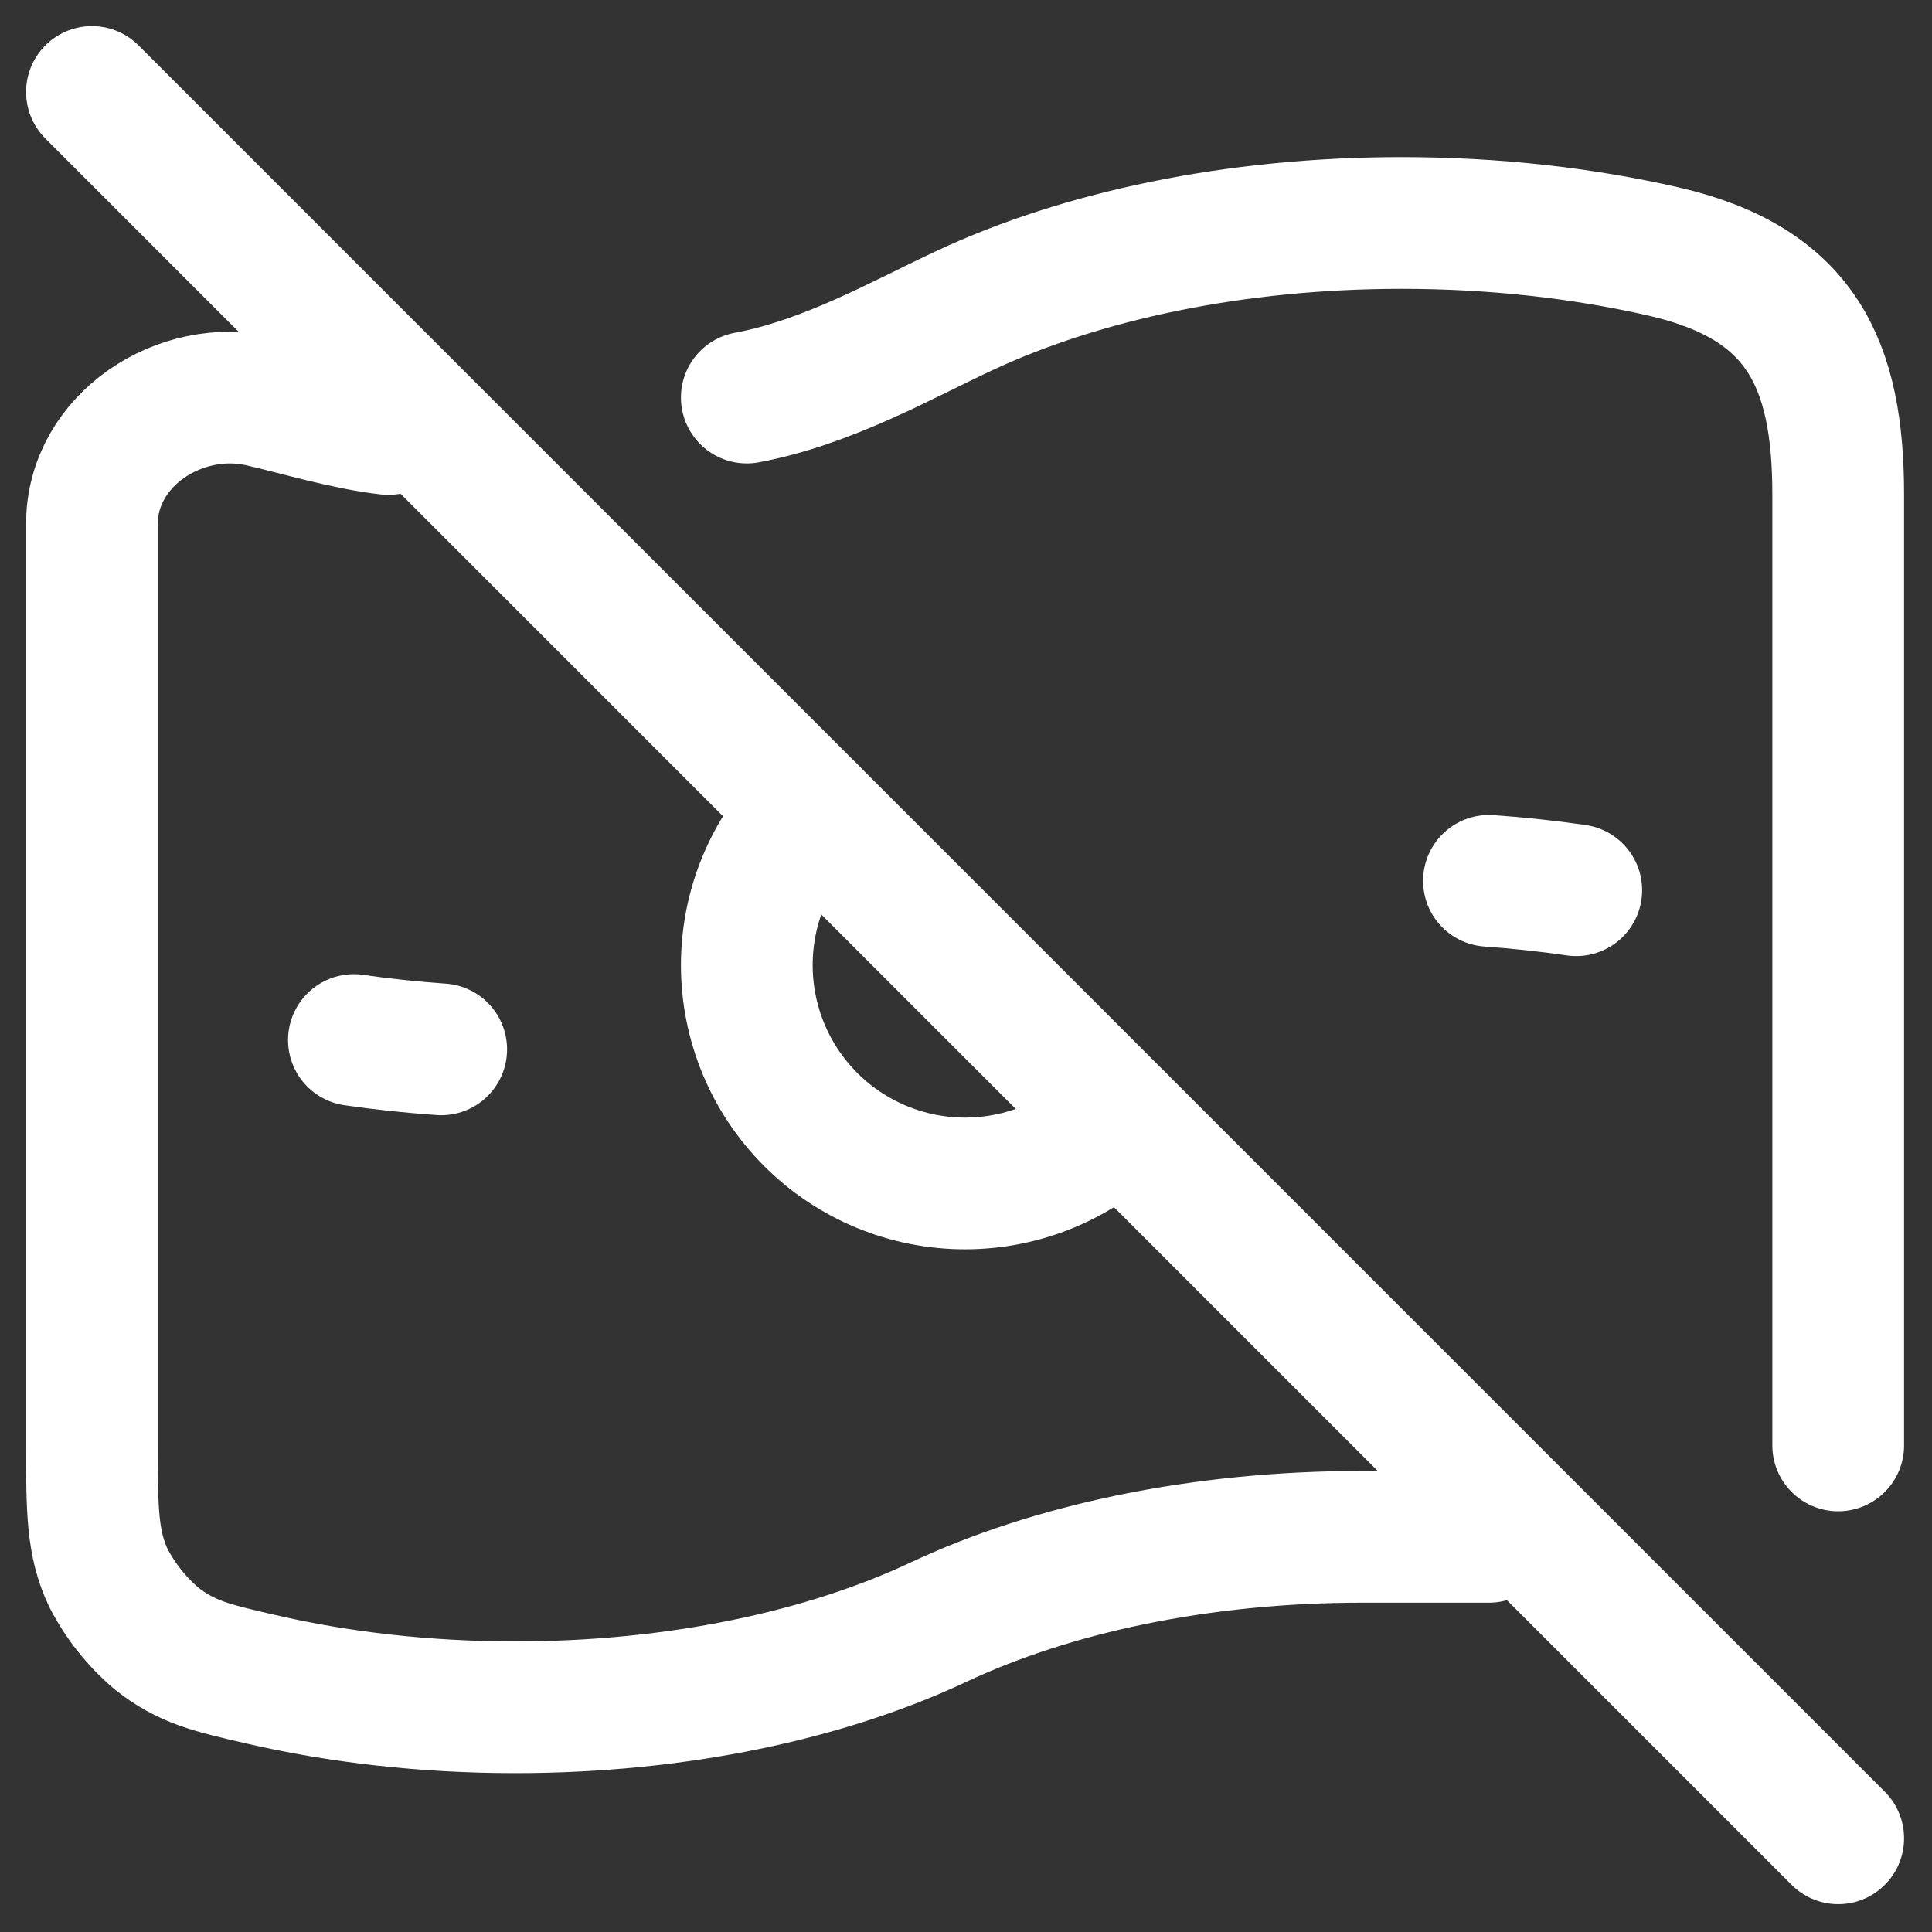
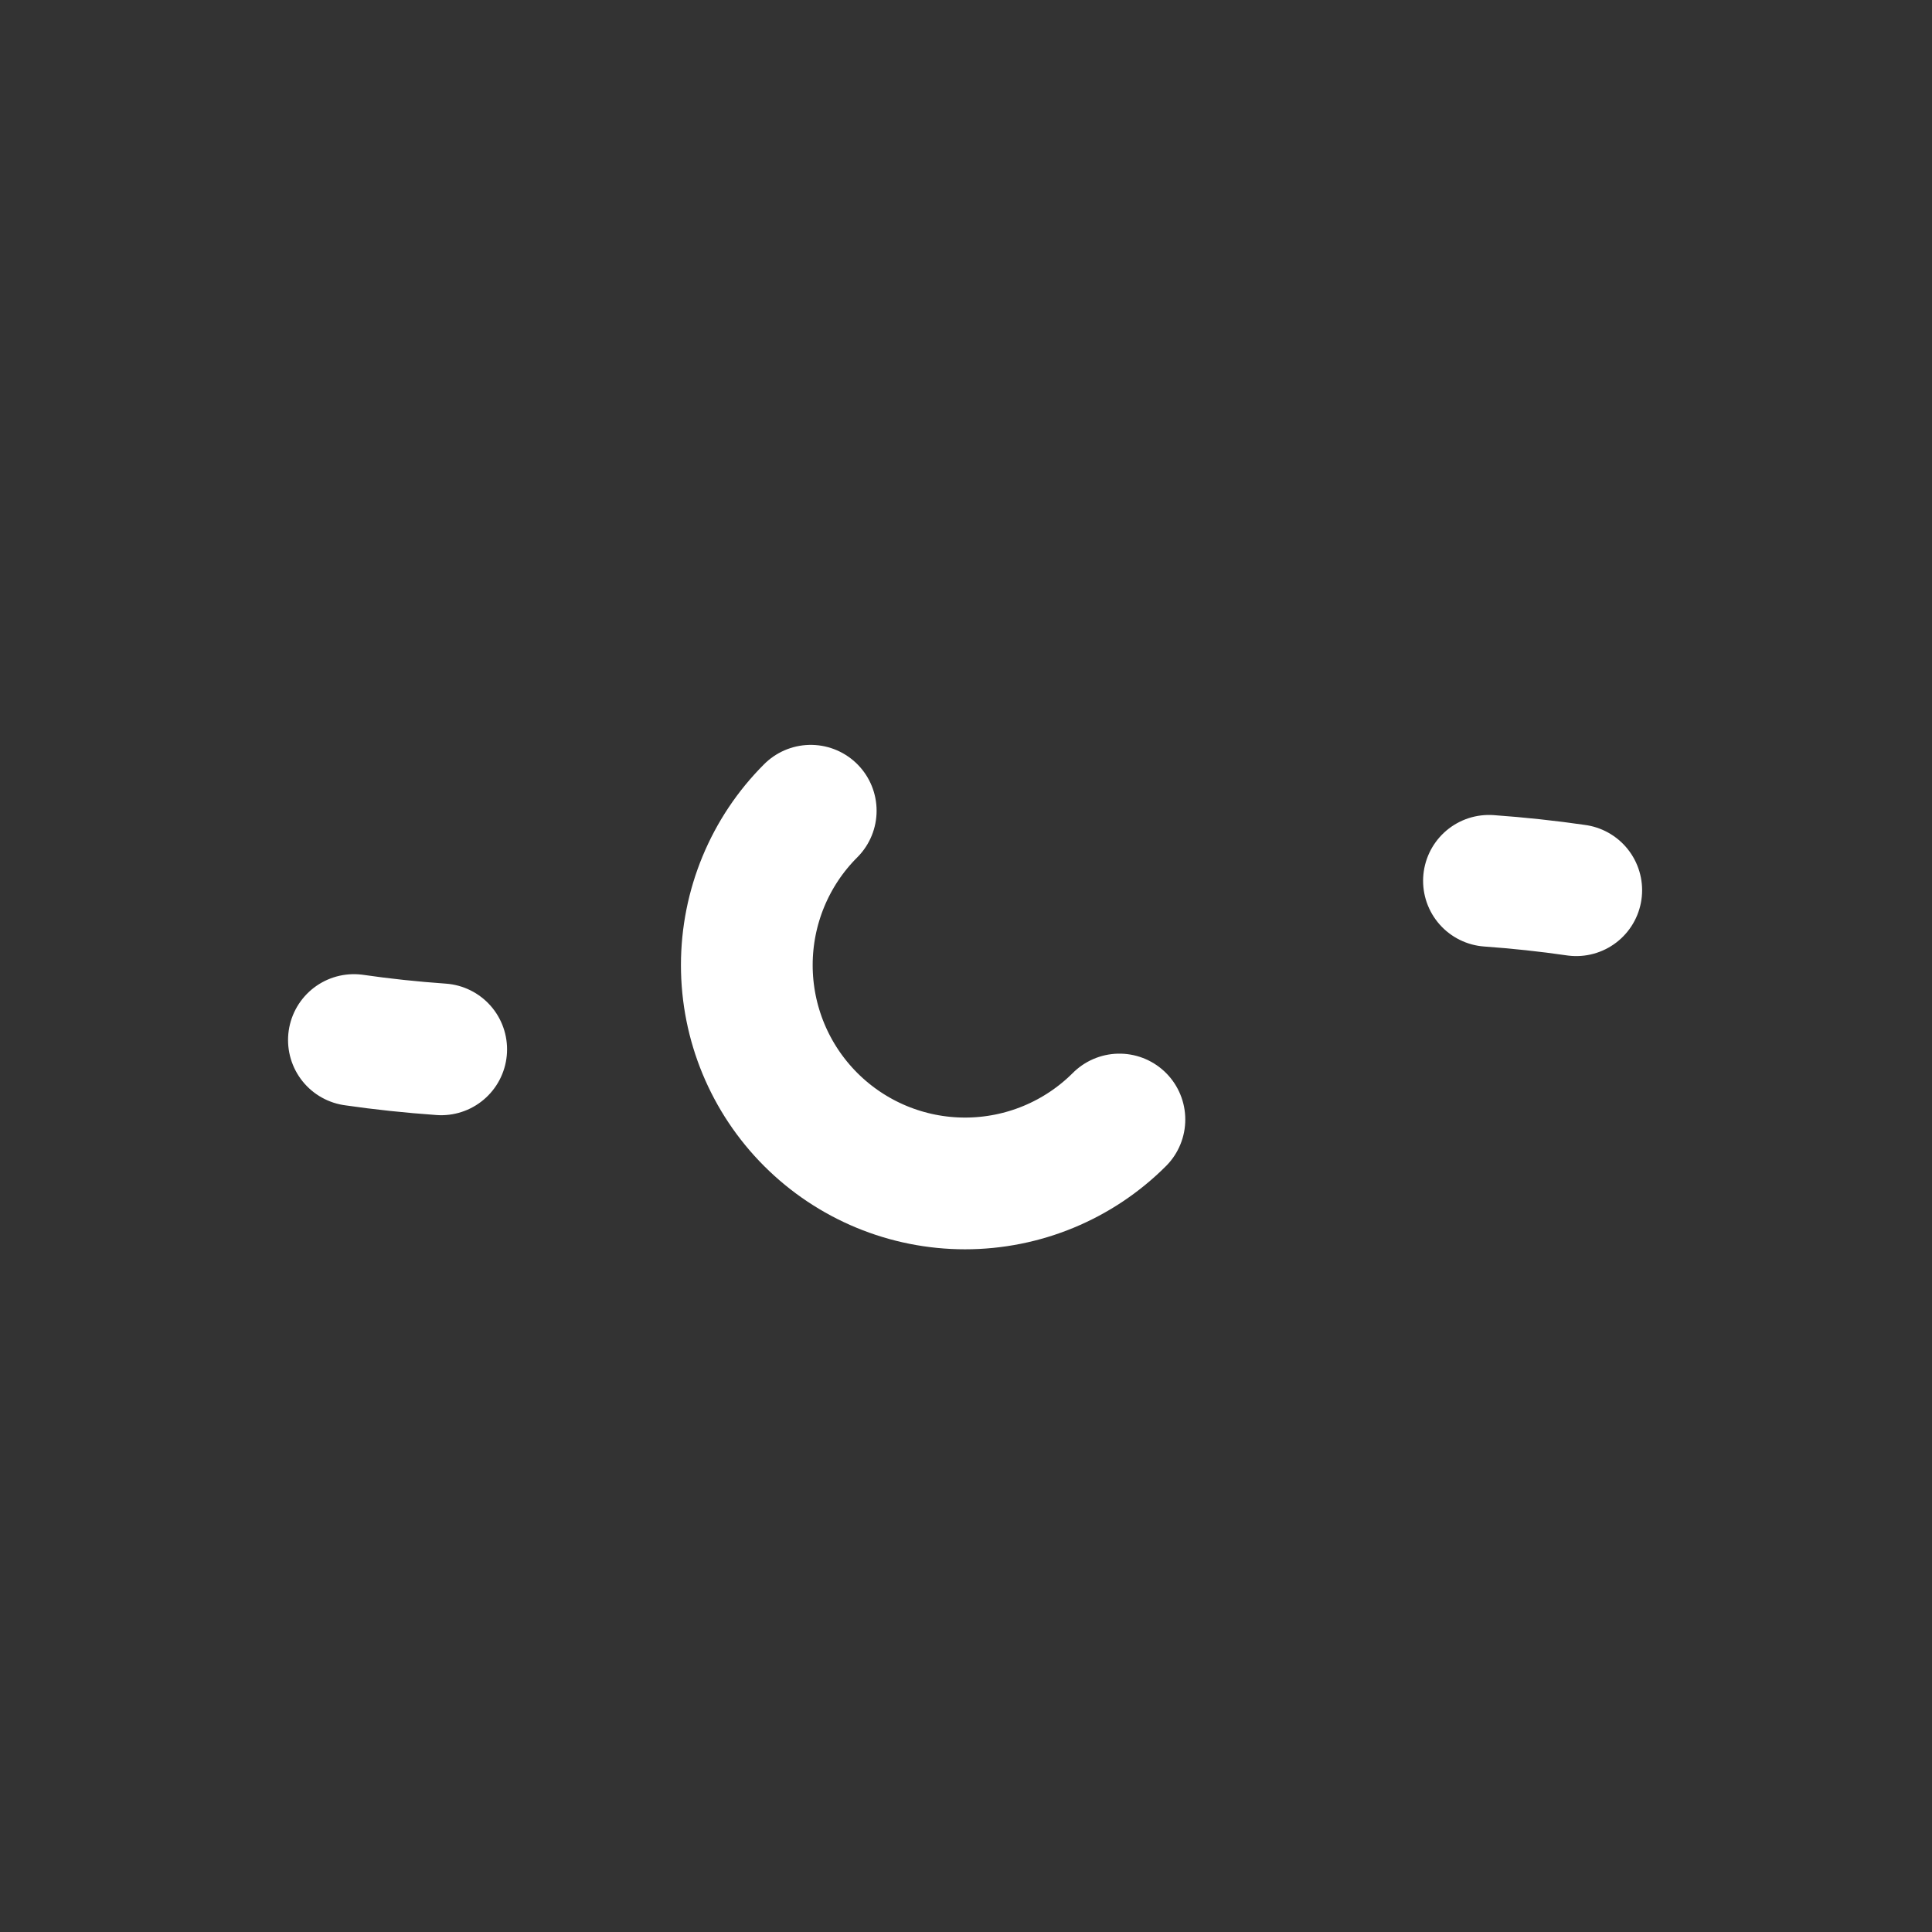
<svg xmlns="http://www.w3.org/2000/svg" width="22" height="22" viewBox="0 0 22 22" fill="none">
  <rect x="0" y="0" width="22" height="22" fill="#333333" stroke="none" />
  <path d="M12.747 12.748C12.281 13.214 11.649 13.476 10.989 13.476C10.33 13.476 9.698 13.214 9.232 12.748C8.765 12.281 8.504 11.649 8.504 10.99C8.504 10.331 8.765 9.698 9.232 9.232M17.949 10.137C17.619 10.089 17.288 10.054 16.955 10.03M5.024 11.949C4.685 11.925 4.353 11.89 4.03 11.843" stroke="white" stroke-width="1.5" stroke-linecap="round" stroke-linejoin="round" />
-   <path d="M16.955 17.5H15.51C13.66 17.5 11.973 17.867 10.688 18.471C9.404 19.075 7.716 19.441 5.867 19.441C4.84 19.441 3.862 19.328 2.975 19.123C2.405 18.992 2.12 18.926 1.779 18.655C1.554 18.463 1.369 18.229 1.234 17.967C1.047 17.571 1.047 17.187 1.047 16.419V5.966C1.047 5.012 2.05 4.354 2.976 4.568C3.408 4.668 3.949 4.832 4.422 4.885M20.932 16.459V5.635C20.932 4.149 20.517 3.225 18.944 2.864C18.029 2.655 17.021 2.539 15.961 2.539C14.055 2.539 12.315 2.915 10.99 3.533C10.274 3.867 9.423 4.356 8.504 4.527M1.047 1.047L20.932 20.933" stroke="white" stroke-width="1.5" stroke-linecap="round" stroke-linejoin="round" />
</svg>